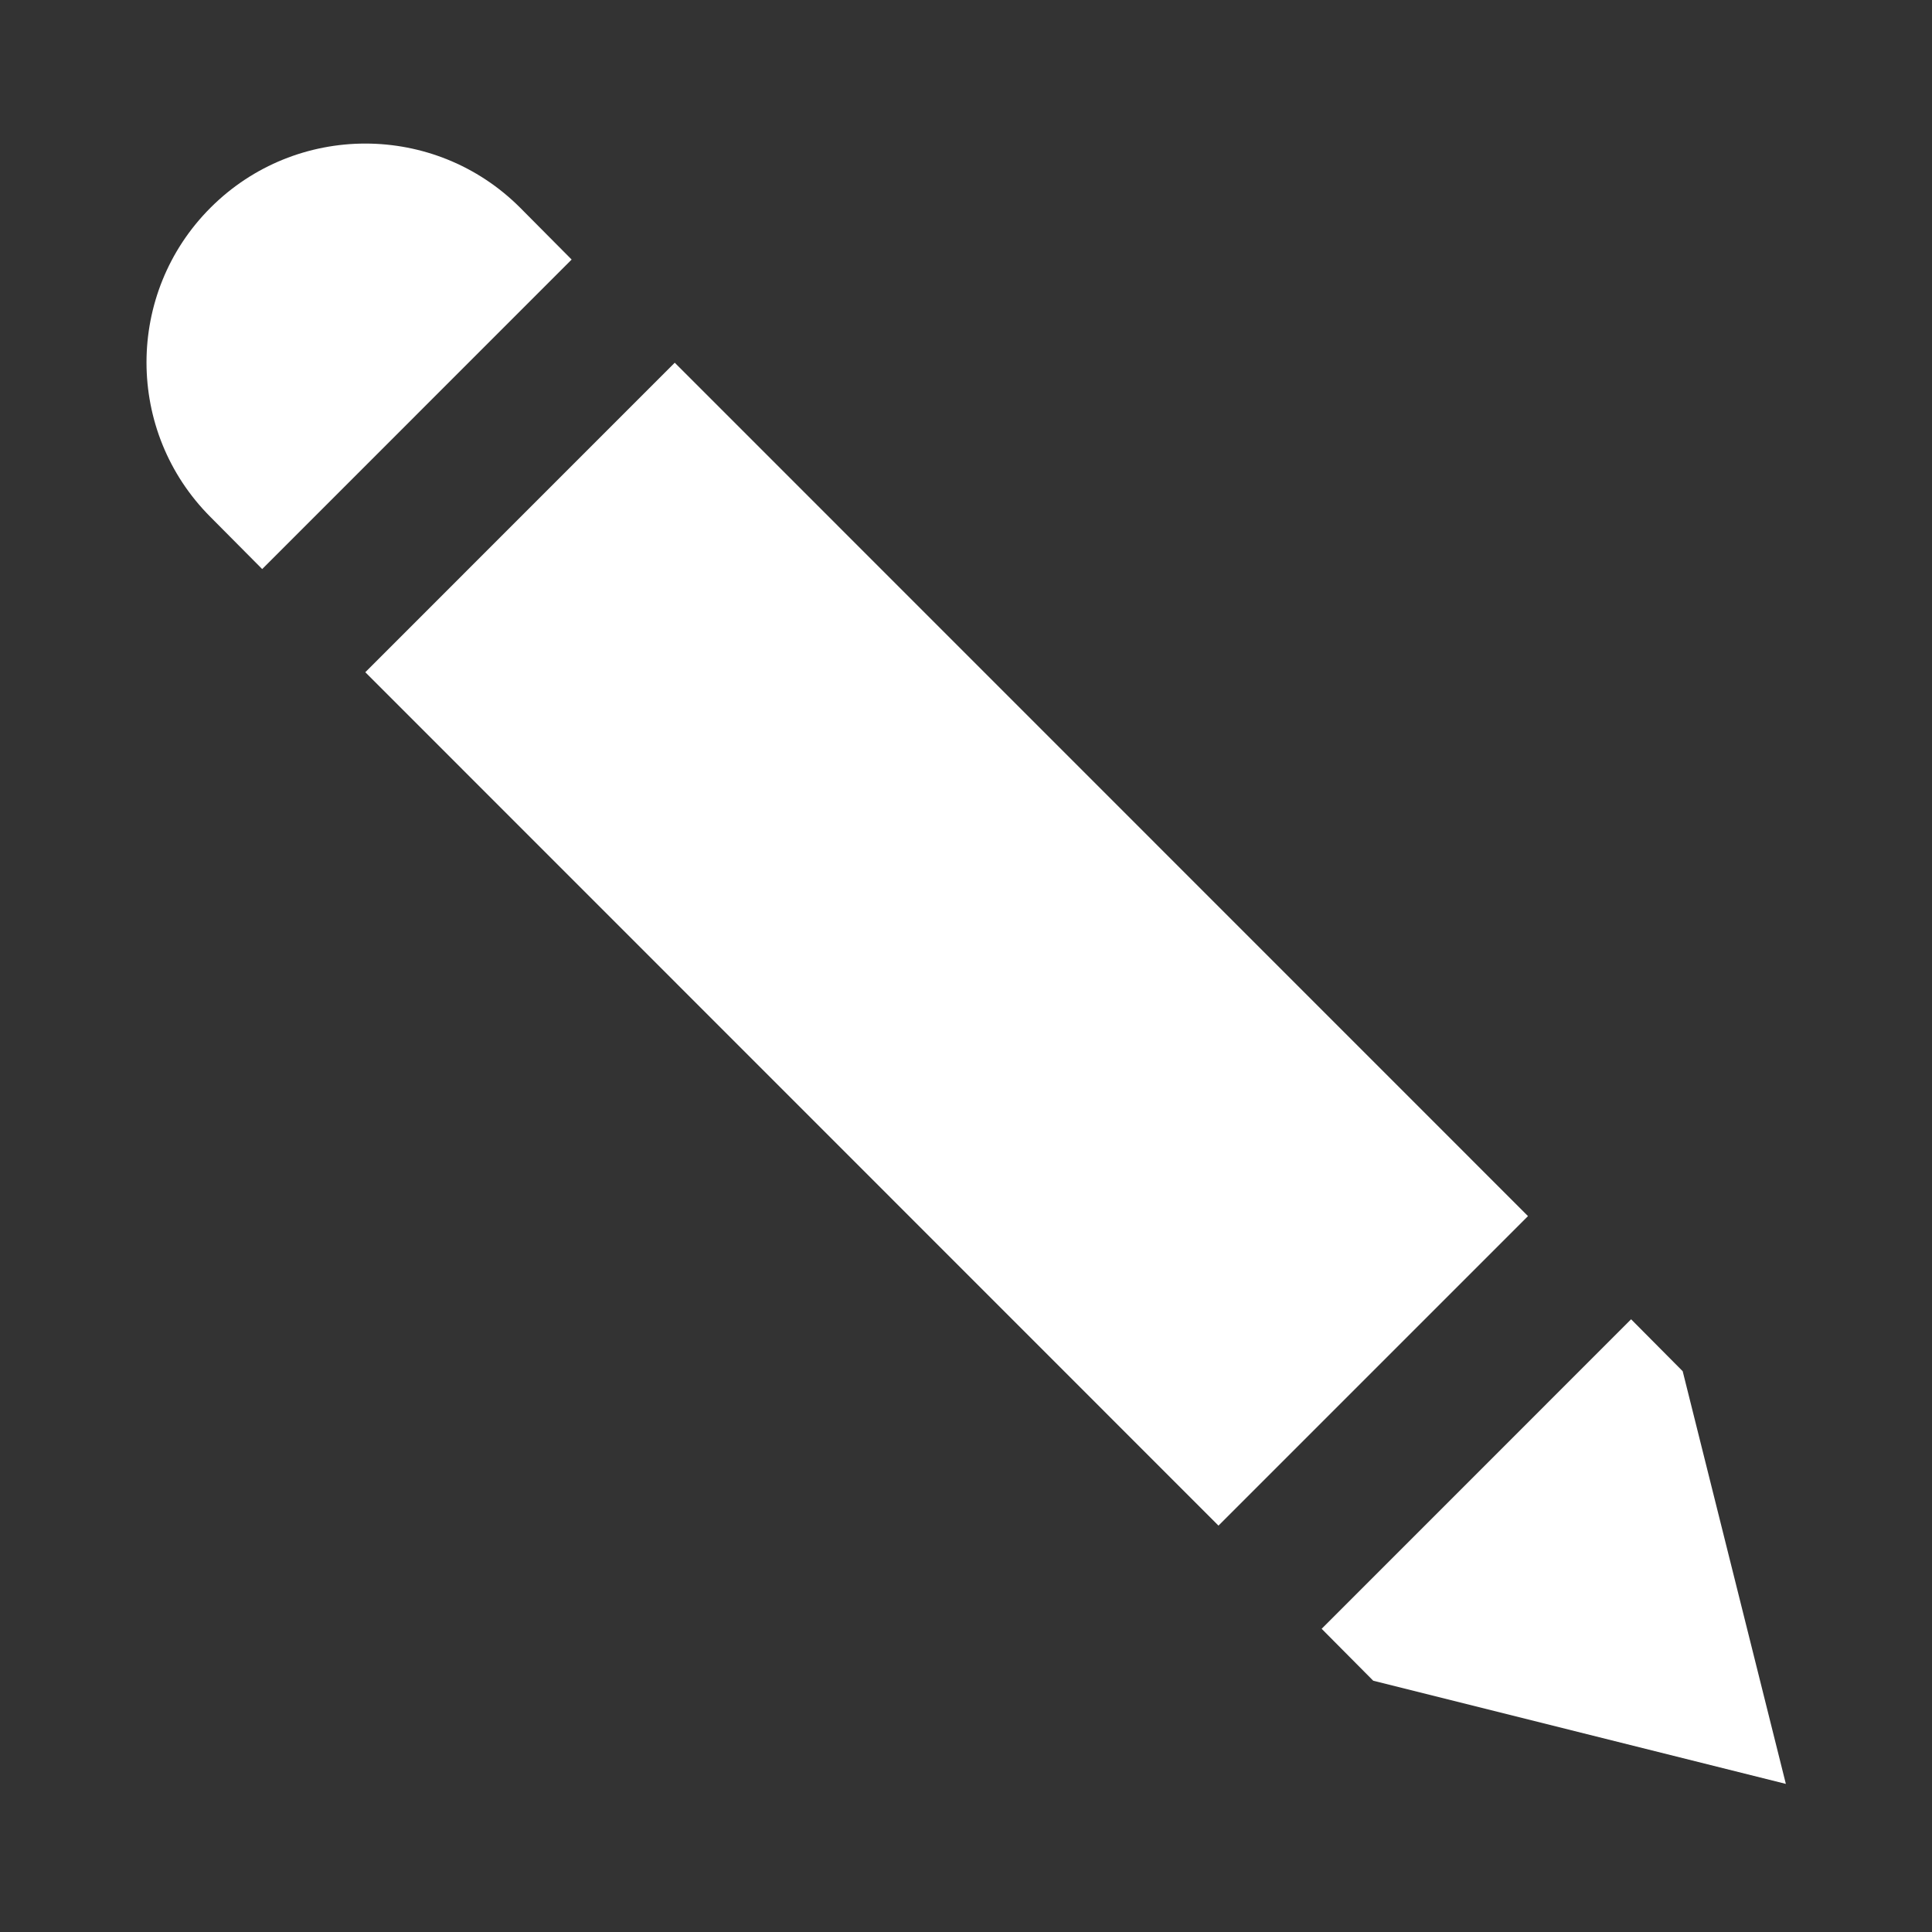
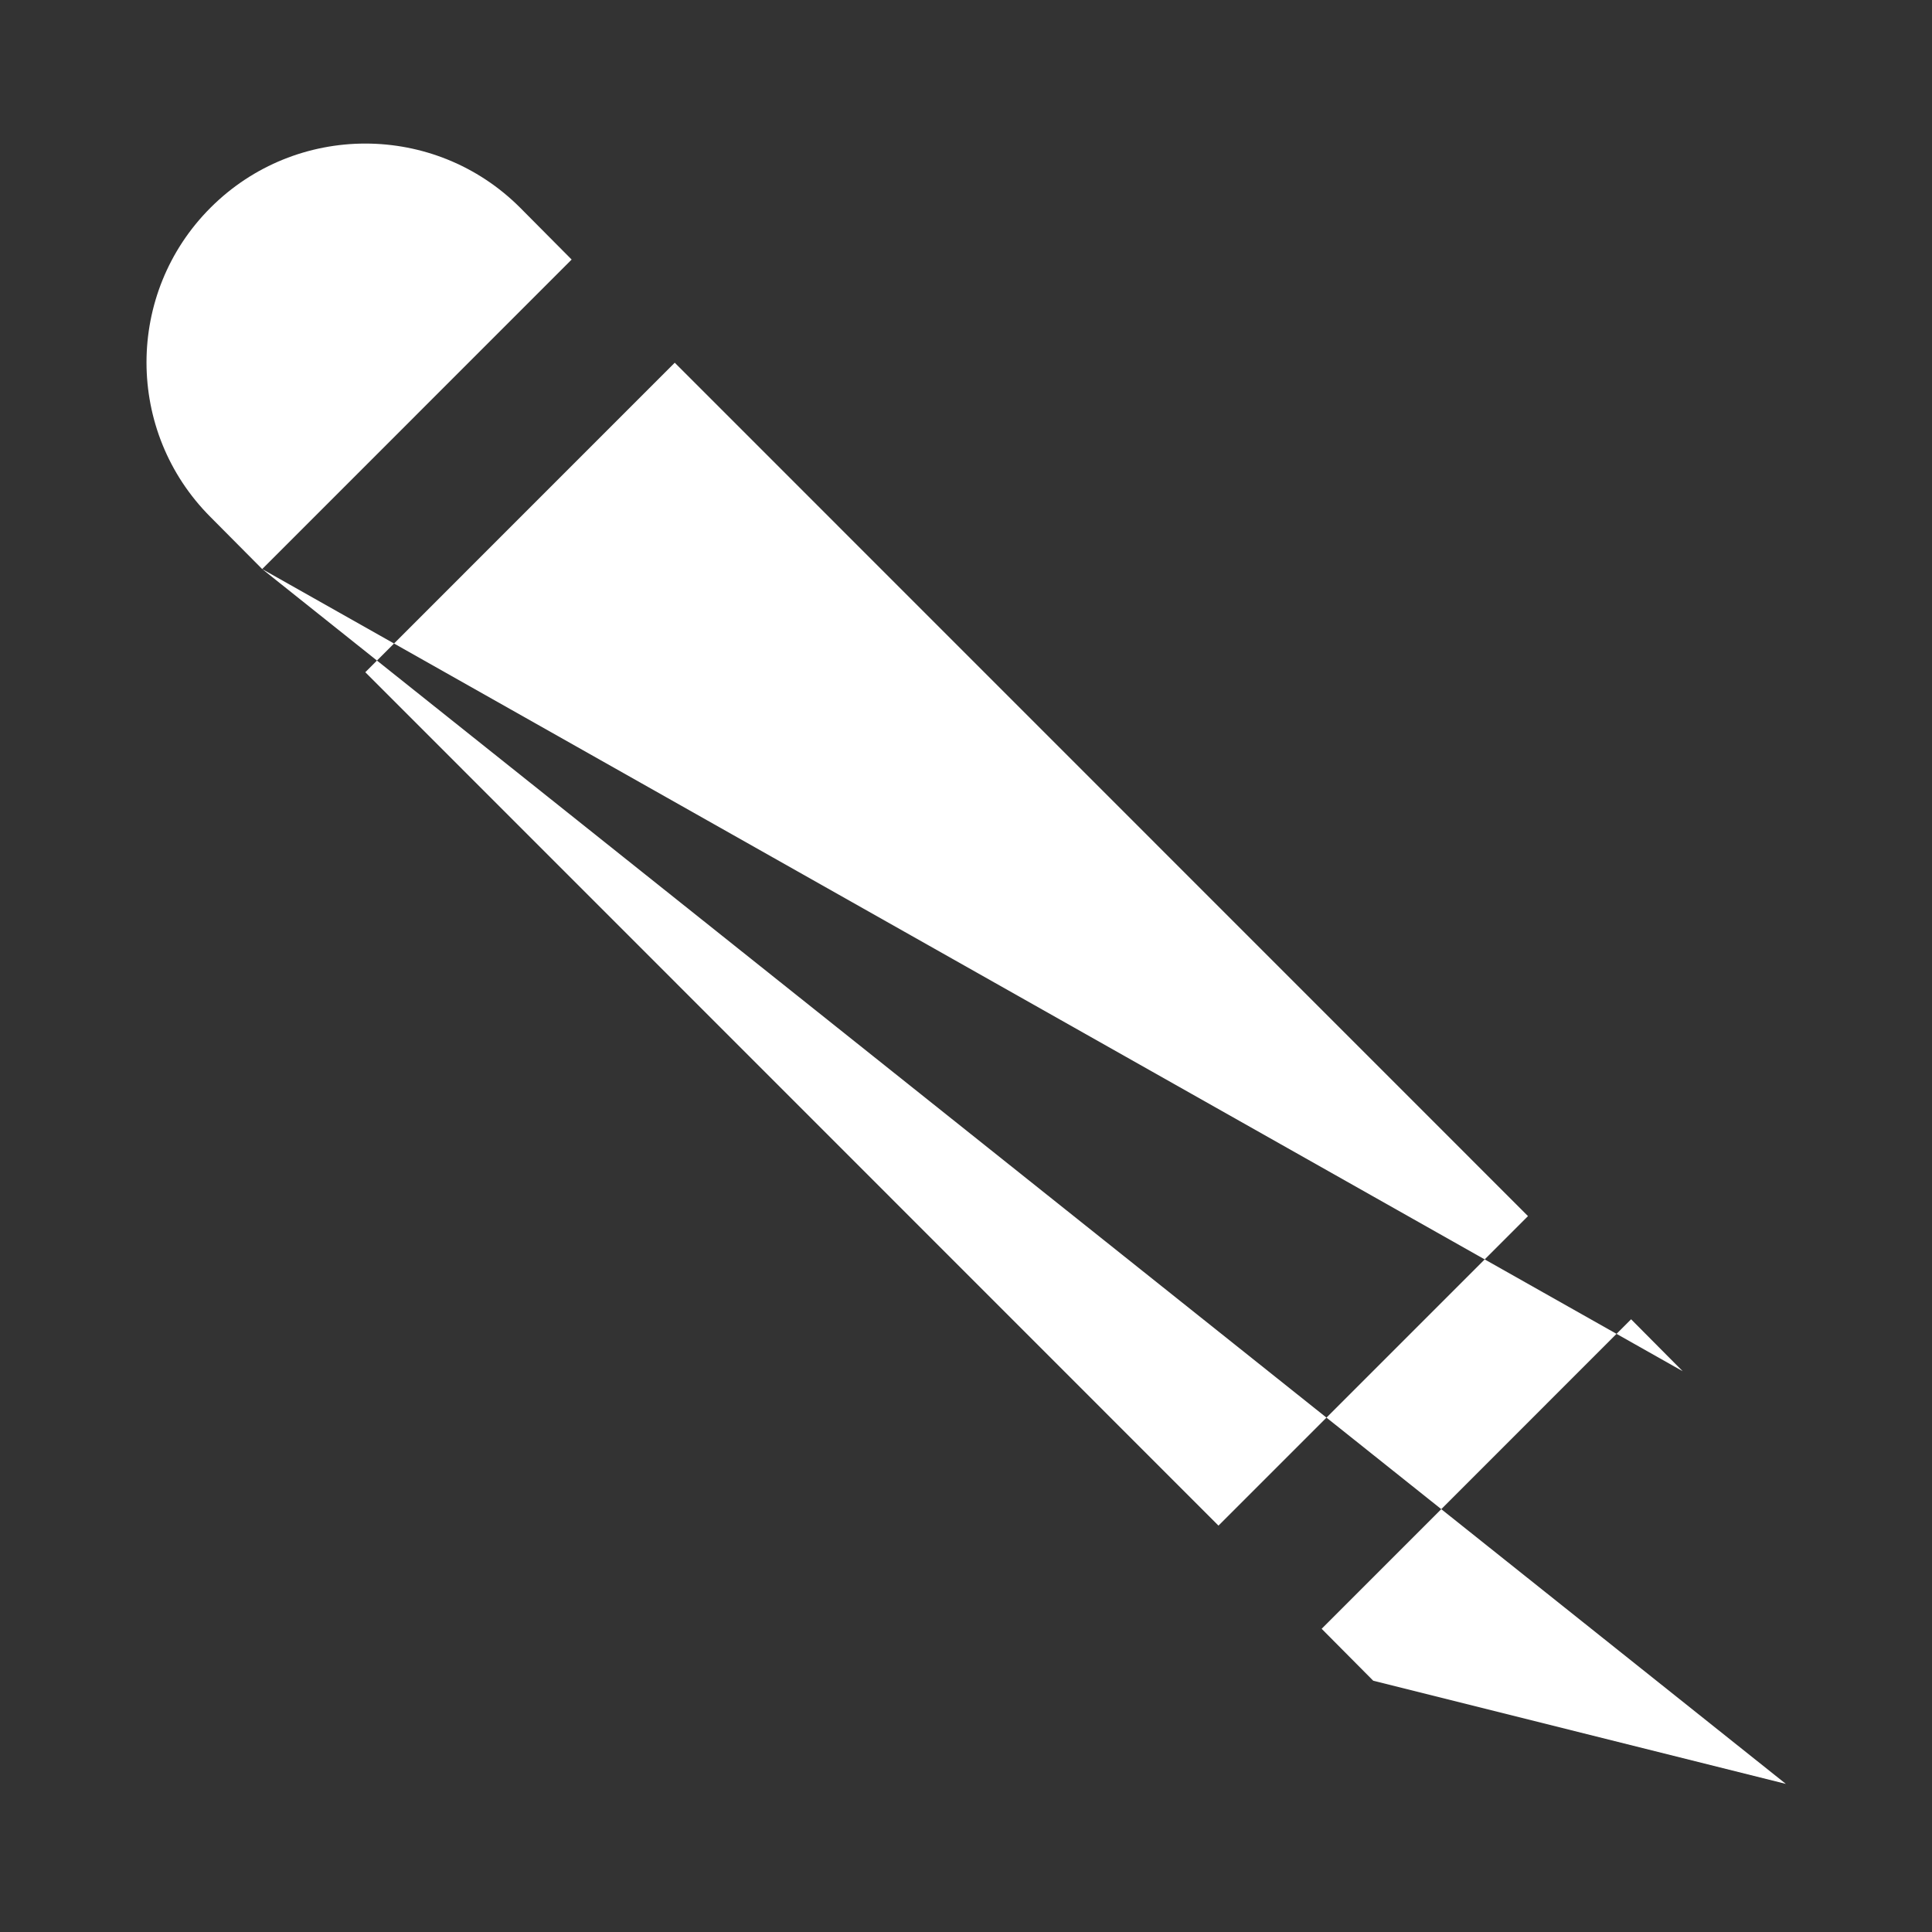
<svg xmlns="http://www.w3.org/2000/svg" width="100%" height="100%" viewBox="0 0 512 512" version="1.1" xml:space="preserve" style="fill-rule:evenodd;clip-rule:evenodd;stroke-linejoin:round;stroke-miterlimit:2;">
  <rect x="0" y="0" width="512" height="512" fill="#333333" stroke="none" />
  <g id="PencilIcon" transform="matrix(-18.107,0,0,18.107,3786.87,-51132.2)">
-     <path d="M205.301,2832.22L200.772,2827.69L201.527,2826.93C202.778,2825.68 204.805,2825.68 206.056,2826.93C207.307,2828.18 207.307,2830.21 206.056,2831.46L205.301,2832.22ZM183.001,2850L184.511,2843.96L185.266,2843.2L189.795,2847.73L189.04,2848.49L183.001,2850ZM203.792,2833.73L191.305,2846.22L186.775,2841.69L199.263,2829.2L203.792,2833.73Z" style="fill:white;" />
+     <path d="M205.301,2832.22L200.772,2827.69L201.527,2826.93C202.778,2825.68 204.805,2825.68 206.056,2826.93C207.307,2828.18 207.307,2830.21 206.056,2831.46L205.301,2832.22ZL184.511,2843.96L185.266,2843.2L189.795,2847.73L189.04,2848.49L183.001,2850ZM203.792,2833.73L191.305,2846.22L186.775,2841.69L199.263,2829.2L203.792,2833.73Z" style="fill:white;" />
  </g>
</svg>